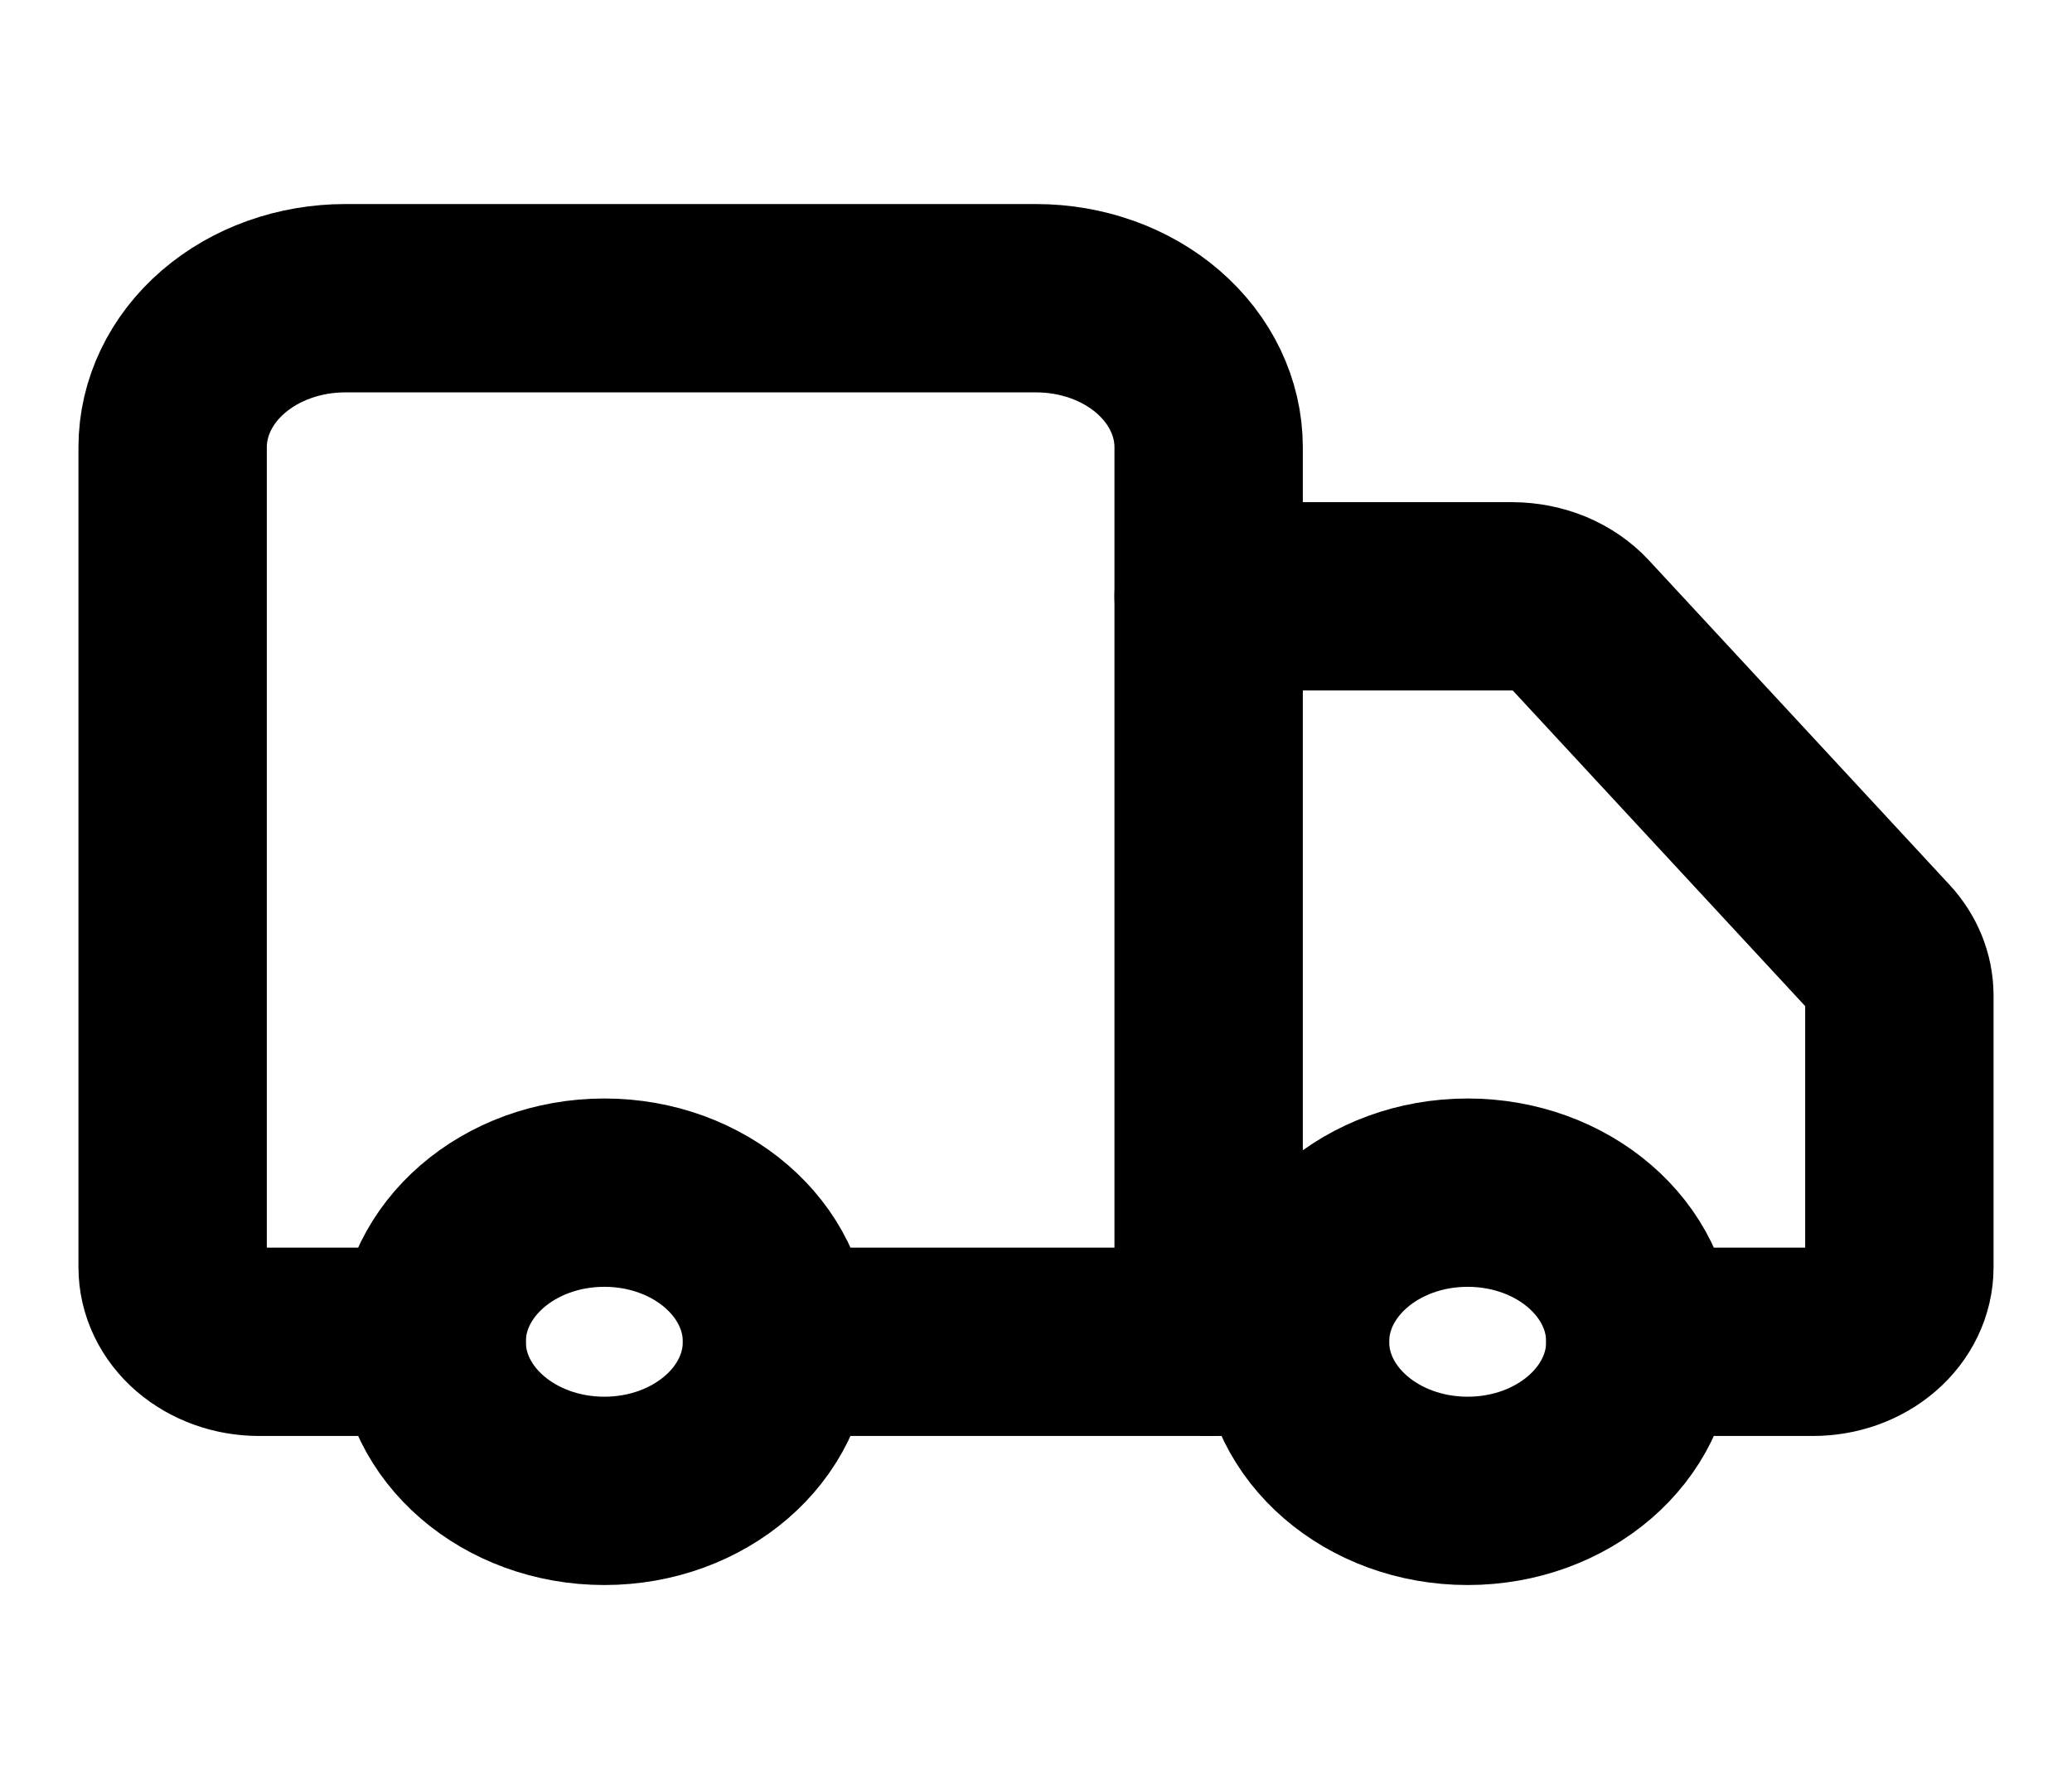
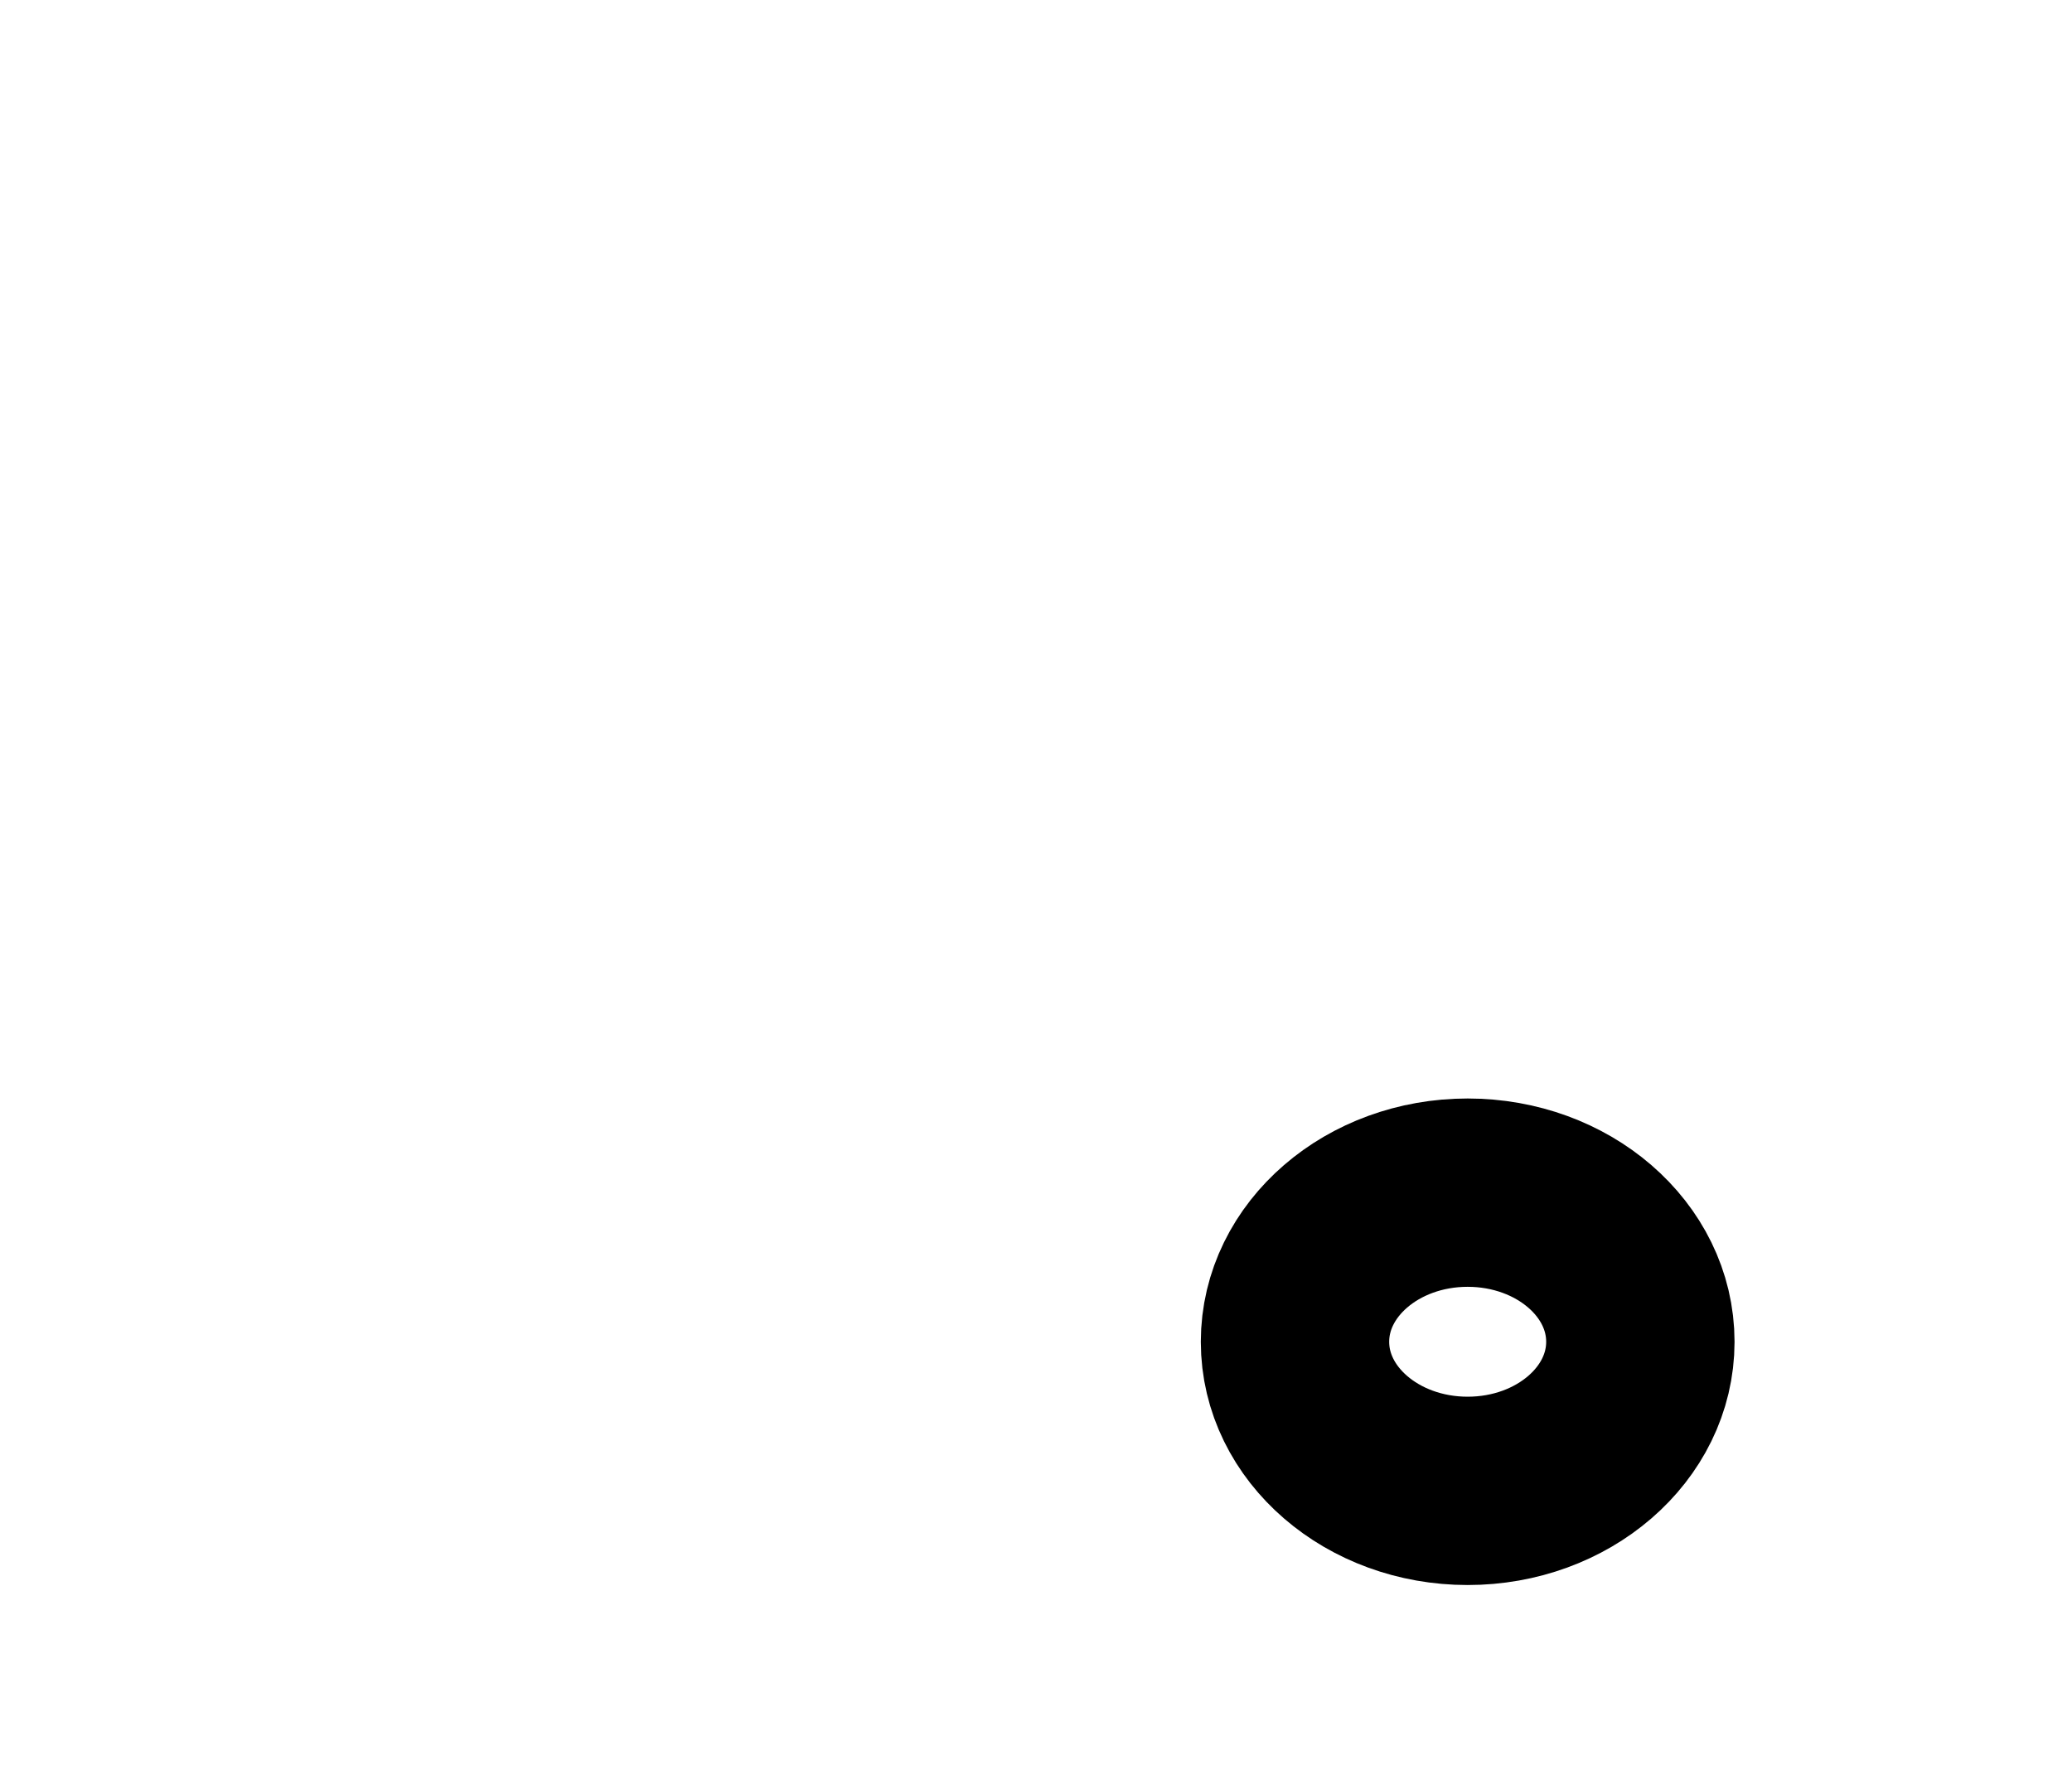
<svg xmlns="http://www.w3.org/2000/svg" width="22" height="19" viewBox="0 0 22 19" fill="none">
-   <path d="M12.833 14.25V4.75C12.833 4.33 12.64 3.927 12.296 3.63C11.953 3.333 11.486 3.167 11 3.167H3.667C3.18 3.167 2.714 3.333 2.37 3.63C2.026 3.927 1.833 4.33 1.833 4.75V13.458C1.833 13.668 1.93 13.87 2.102 14.018C2.274 14.166 2.507 14.25 2.75 14.25H4.583" stroke="black" stroke-width="2" stroke-linecap="round" stroke-linejoin="round" />
-   <path d="M13.75 14.25H8.25" stroke="black" stroke-width="2" stroke-linecap="round" stroke-linejoin="round" />
-   <path d="M17.417 14.25H19.25C19.493 14.25 19.726 14.167 19.898 14.018C20.07 13.87 20.167 13.668 20.167 13.459V10.569C20.166 10.389 20.095 10.215 19.965 10.075L16.775 6.631C16.689 6.538 16.58 6.464 16.457 6.412C16.333 6.361 16.197 6.334 16.06 6.333H12.833" stroke="black" stroke-width="2" stroke-linecap="round" stroke-linejoin="round" />
  <path d="M15.583 15.833C16.596 15.833 17.417 15.124 17.417 14.25C17.417 13.375 16.596 12.666 15.583 12.666C14.571 12.666 13.75 13.375 13.75 14.25C13.75 15.124 14.571 15.833 15.583 15.833Z" stroke="black" stroke-width="2" stroke-linecap="round" stroke-linejoin="round" />
-   <path d="M6.417 15.833C7.429 15.833 8.25 15.124 8.25 14.25C8.25 13.375 7.429 12.666 6.417 12.666C5.404 12.666 4.583 13.375 4.583 14.25C4.583 15.124 5.404 15.833 6.417 15.833Z" stroke="black" stroke-width="2" stroke-linecap="round" stroke-linejoin="round" />
</svg>